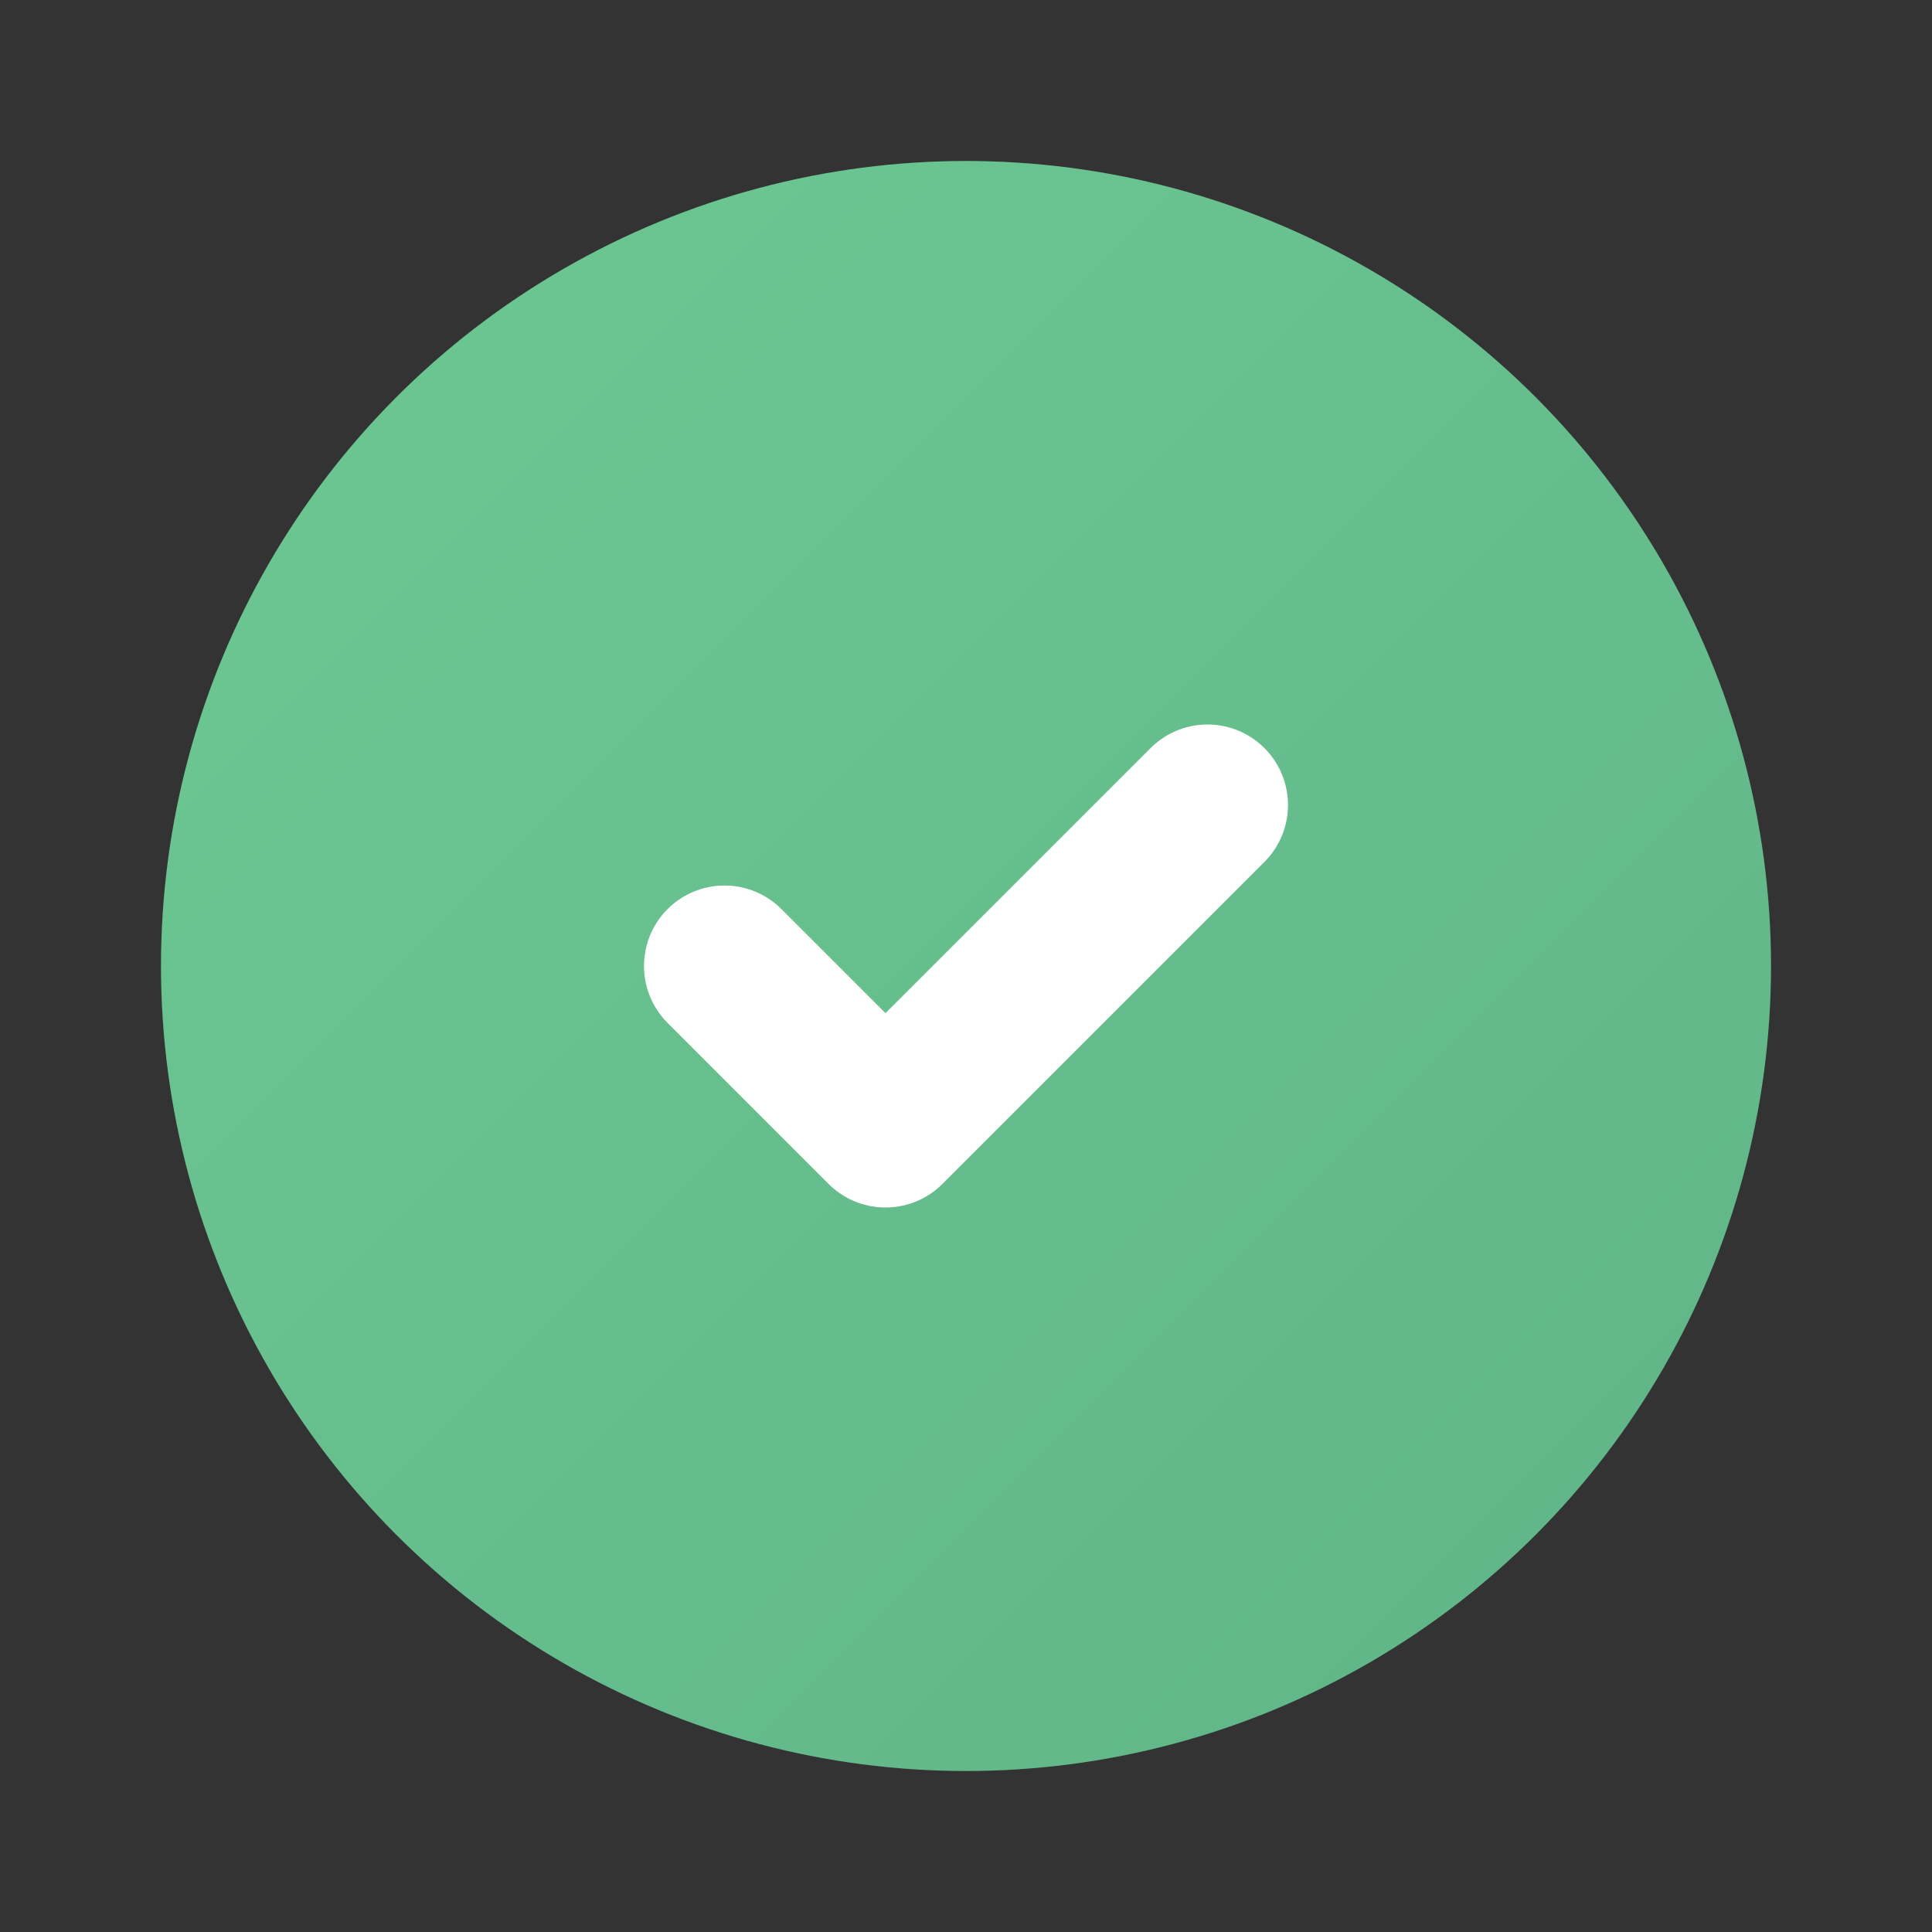
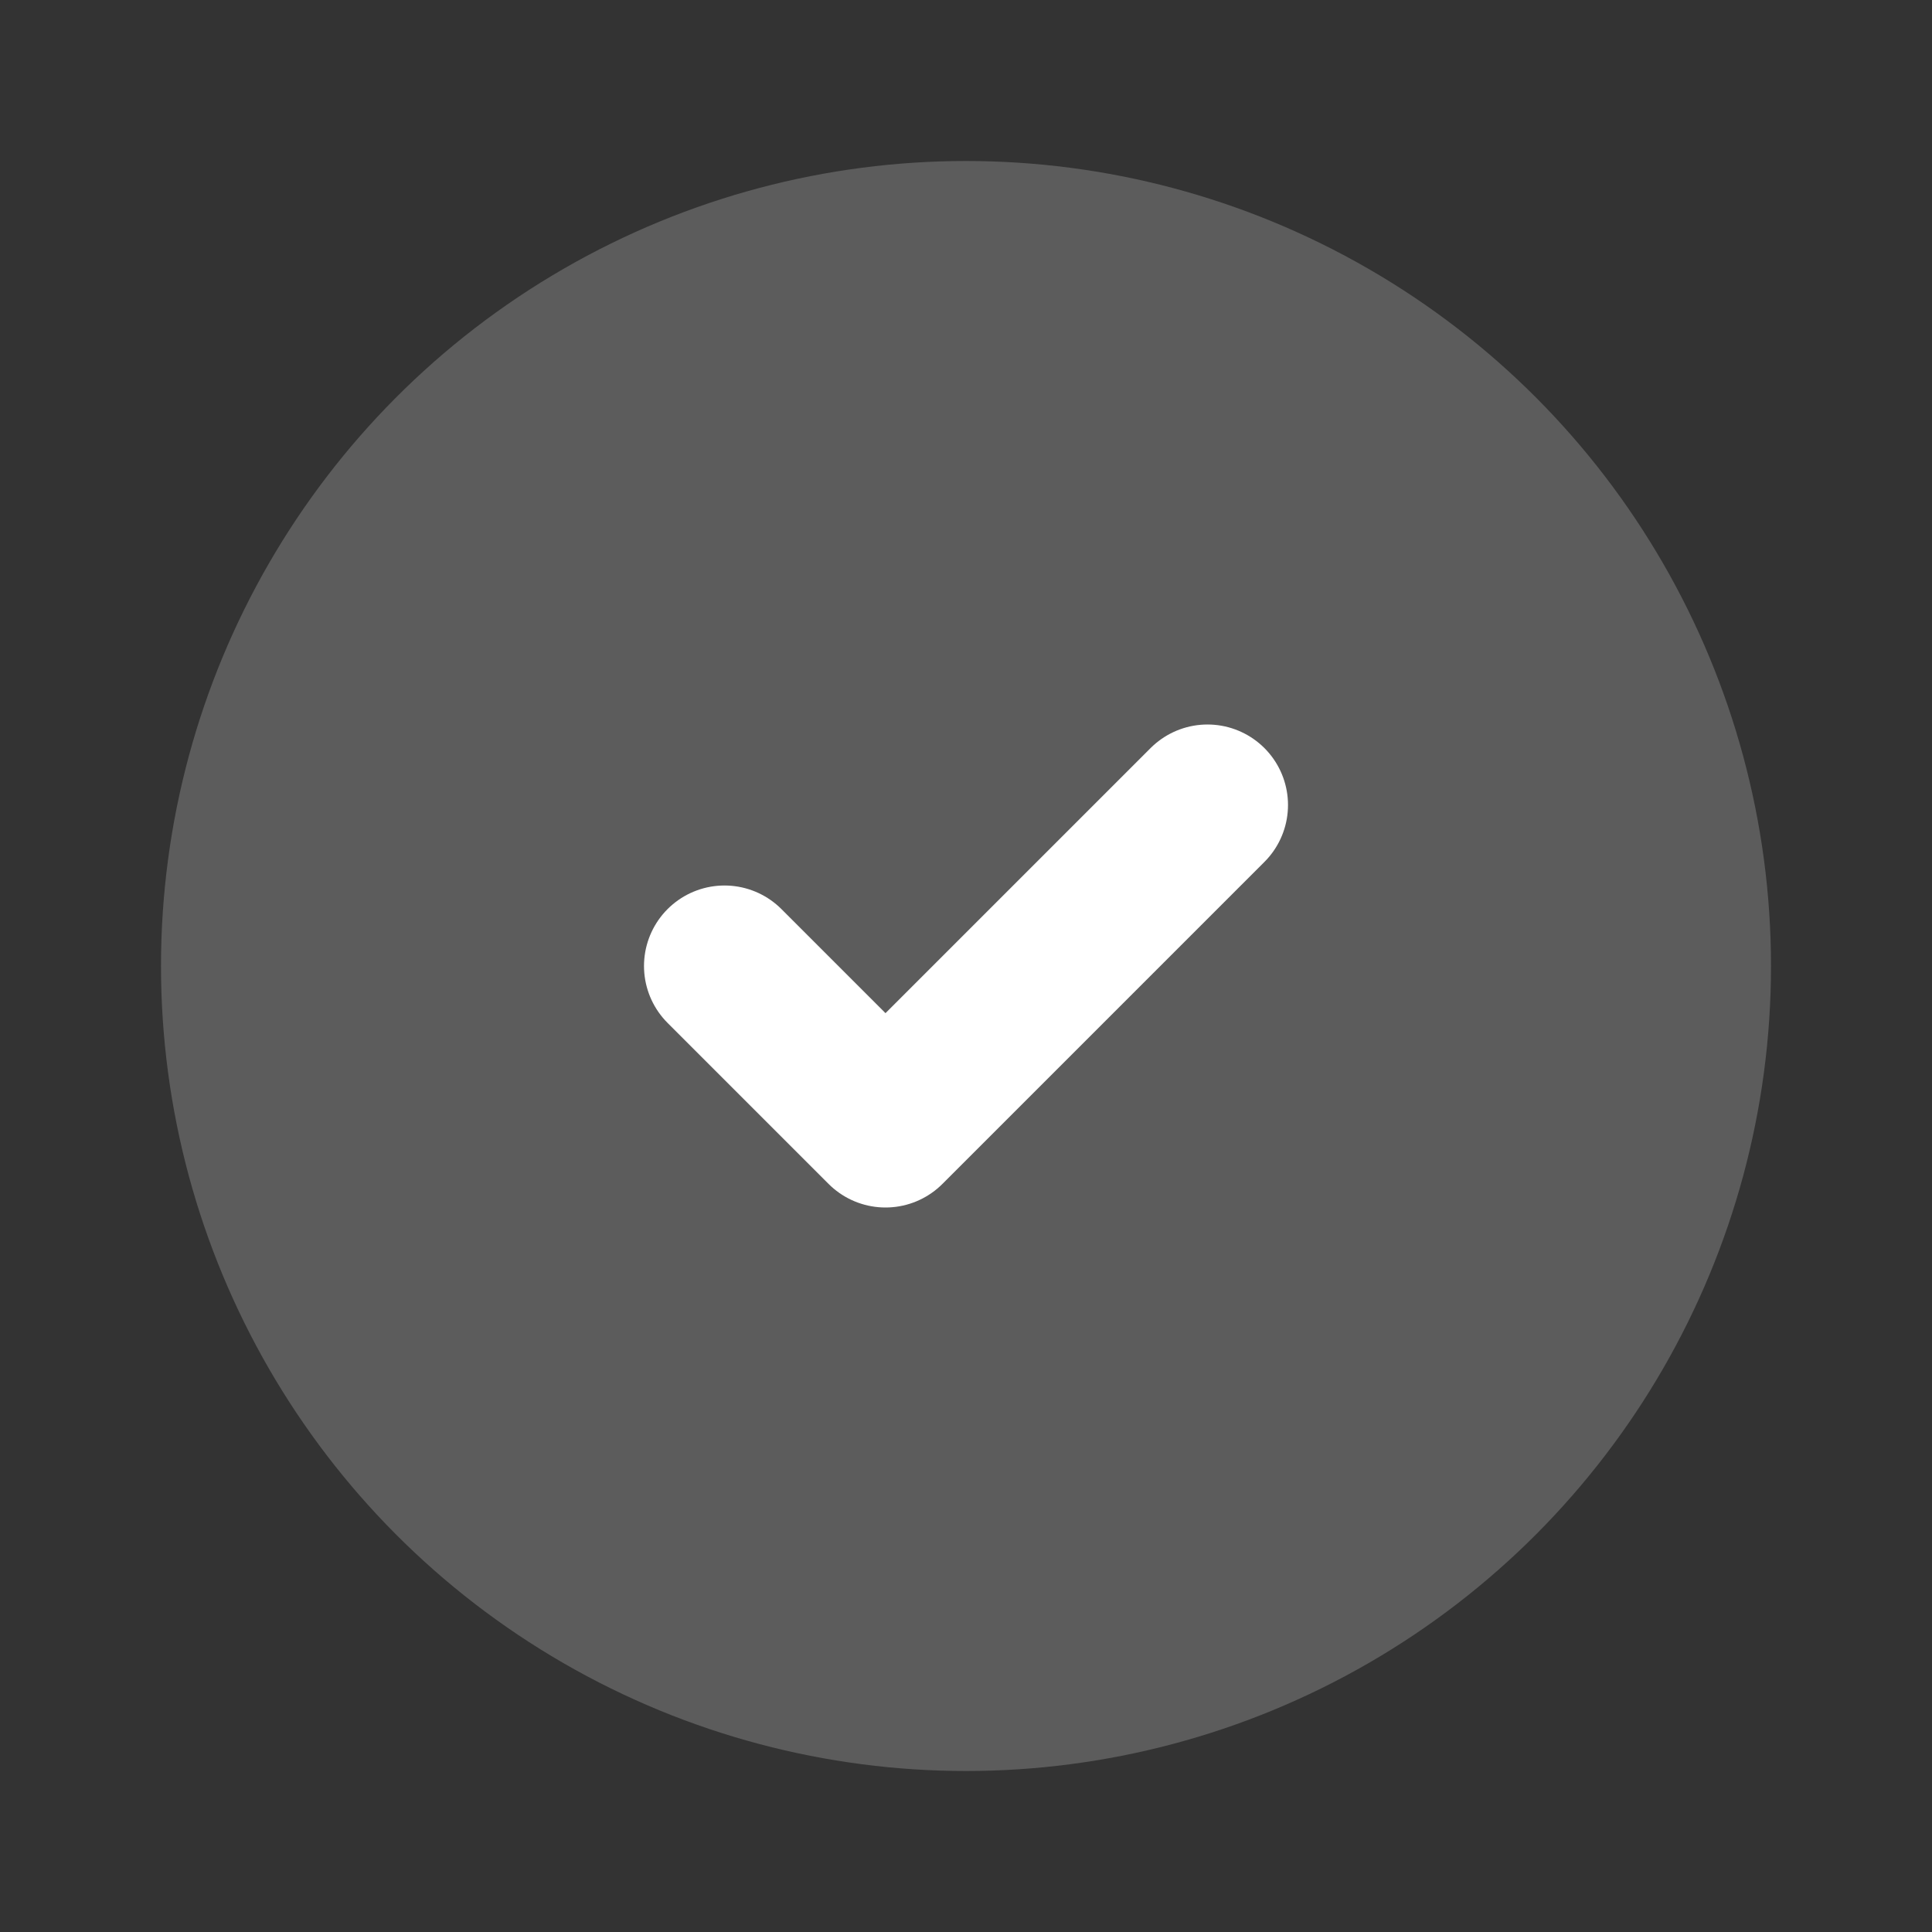
<svg xmlns="http://www.w3.org/2000/svg" viewBox="0 0 24 24" width="24" height="24">
  <rect x="0" y="0" width="24" height="24" fill="#333333" stroke="none" />
  <defs>
    <linearGradient id="checkGrad" x1="0%" y1="0%" x2="100%" y2="100%">
      <stop offset="0%" style="stop-color:#48bb78;stop-opacity:1" />
      <stop offset="100%" style="stop-color:#38a169;stop-opacity:1" />
    </linearGradient>
  </defs>
-   <circle cx="12" cy="12" r="10" fill="url(#checkGrad)" stroke="none" />
  <path d="M9 12l2 2 4-4" stroke="white" stroke-width="2" stroke-linecap="round" stroke-linejoin="round" fill="none" />
  <circle cx="12" cy="12" r="10" fill="rgba(255,255,255,0.2)" stroke="none" />
</svg>